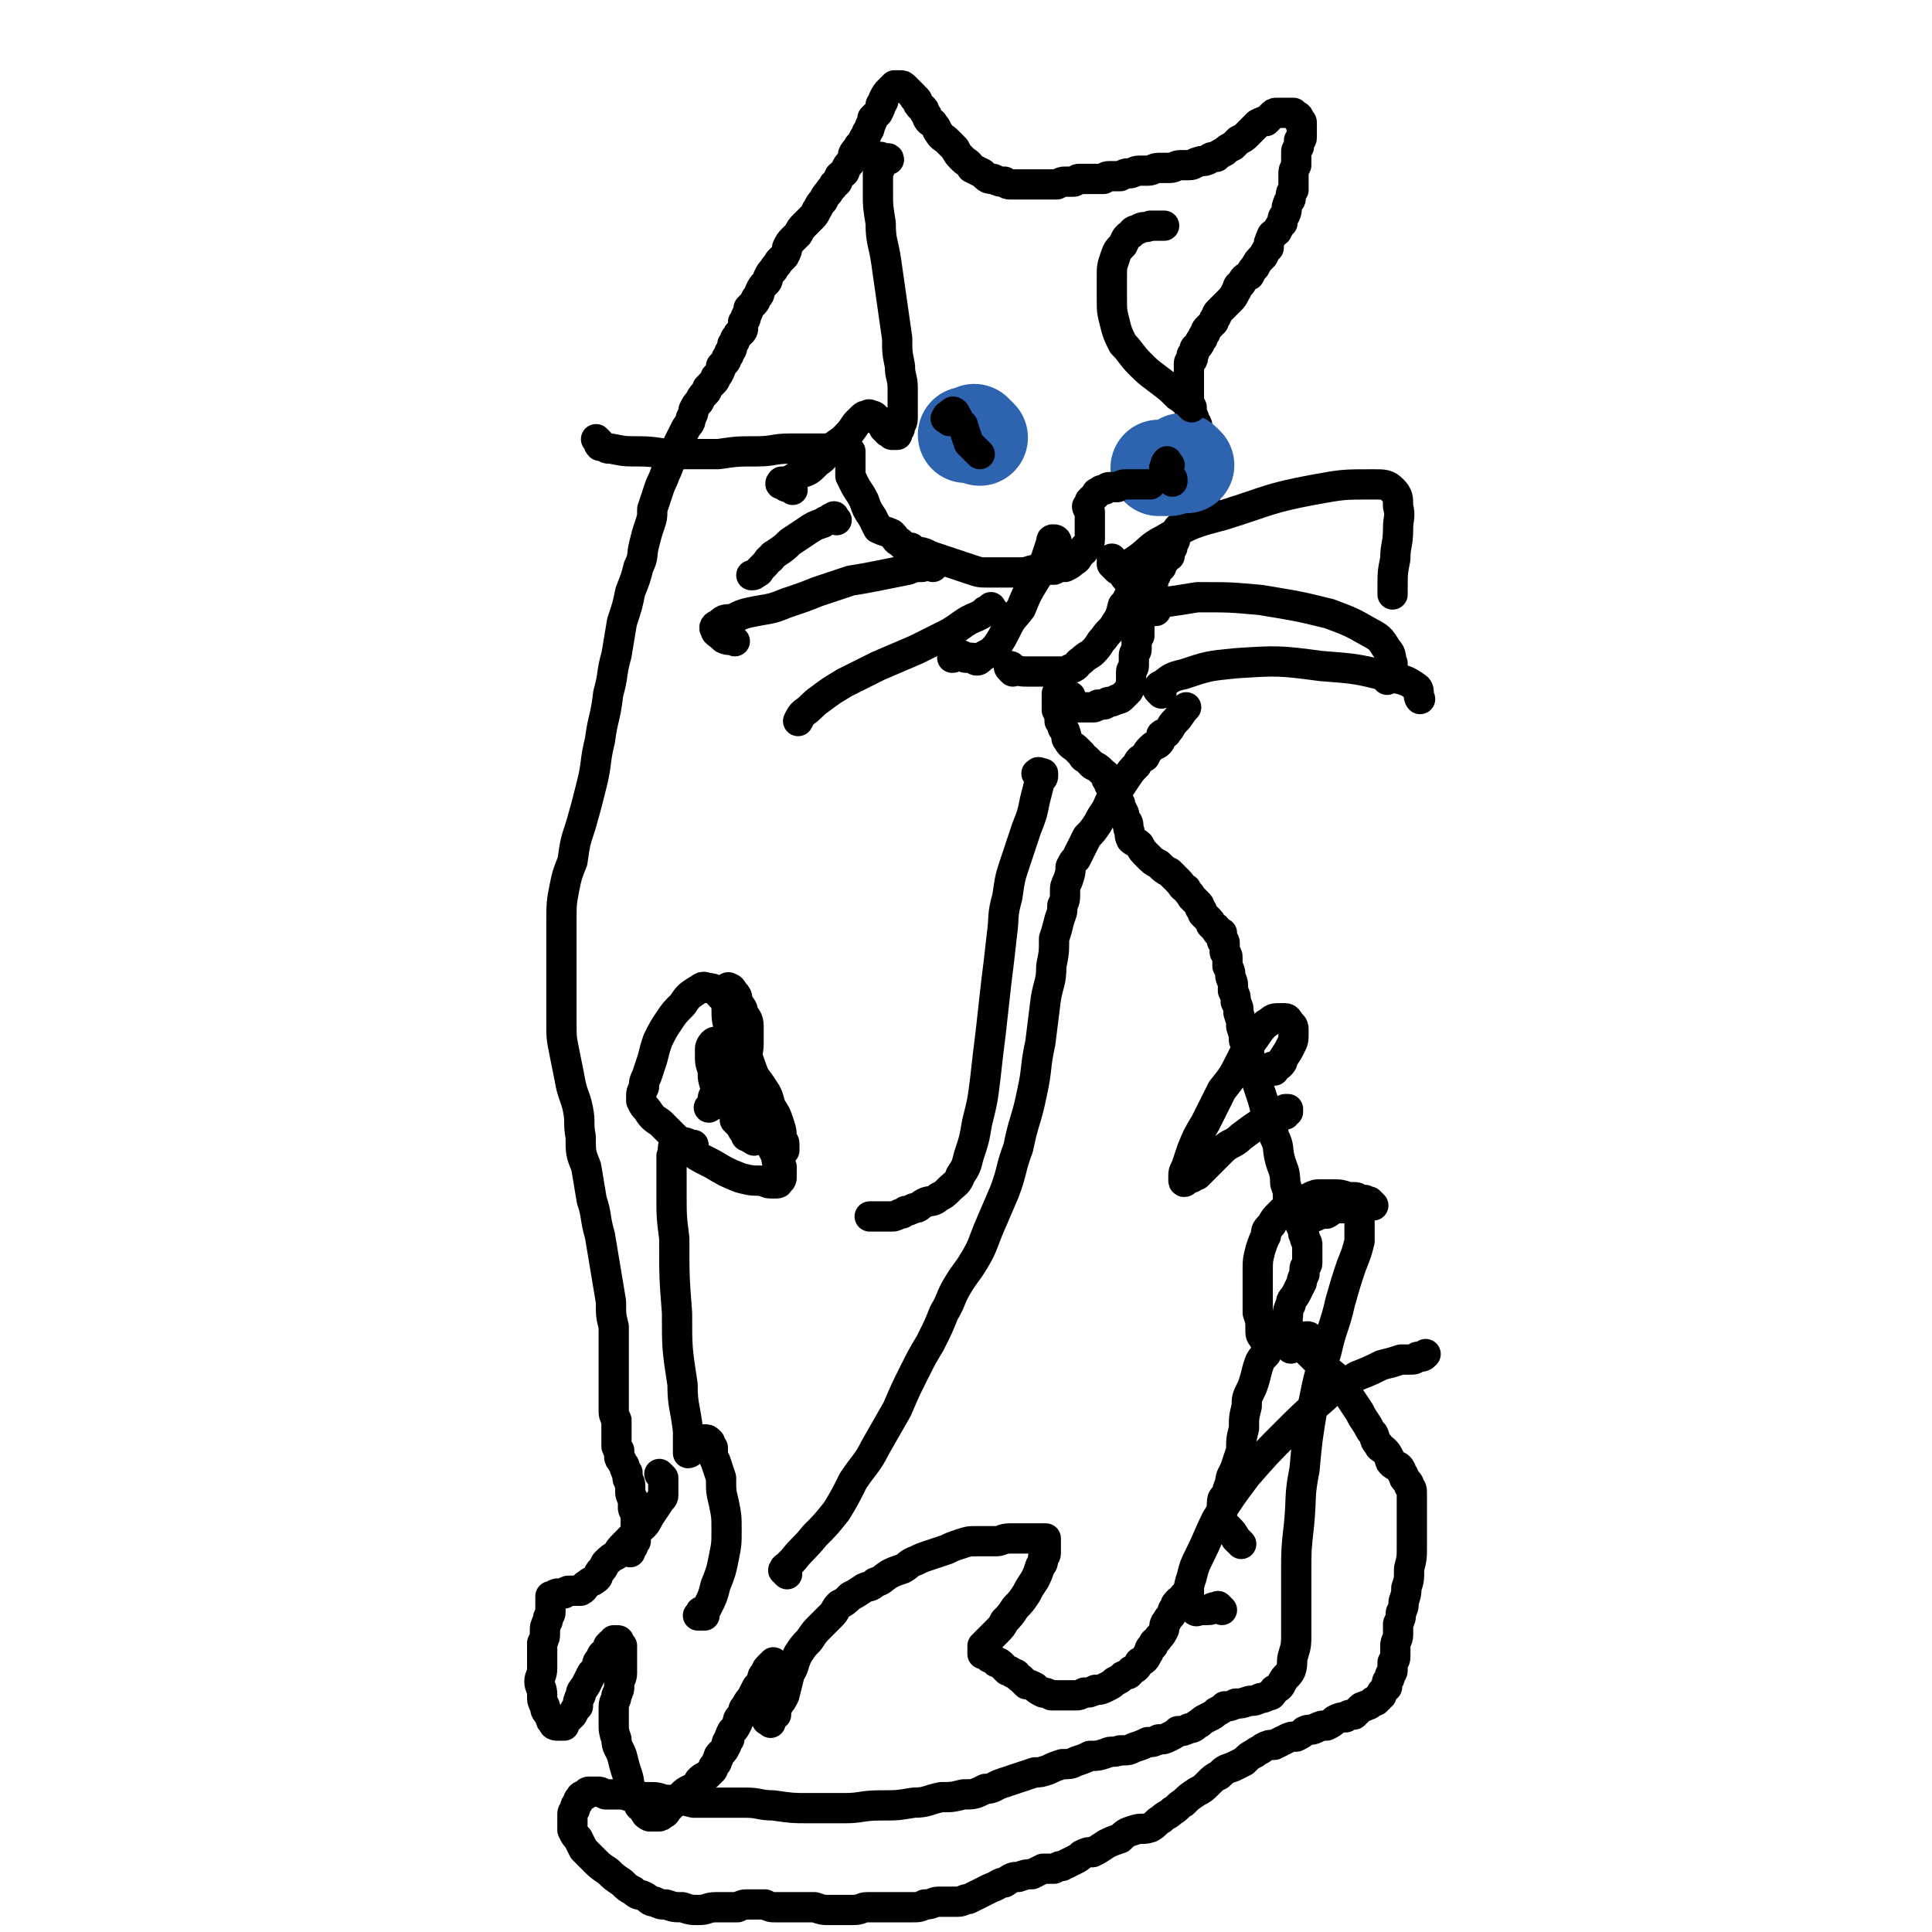
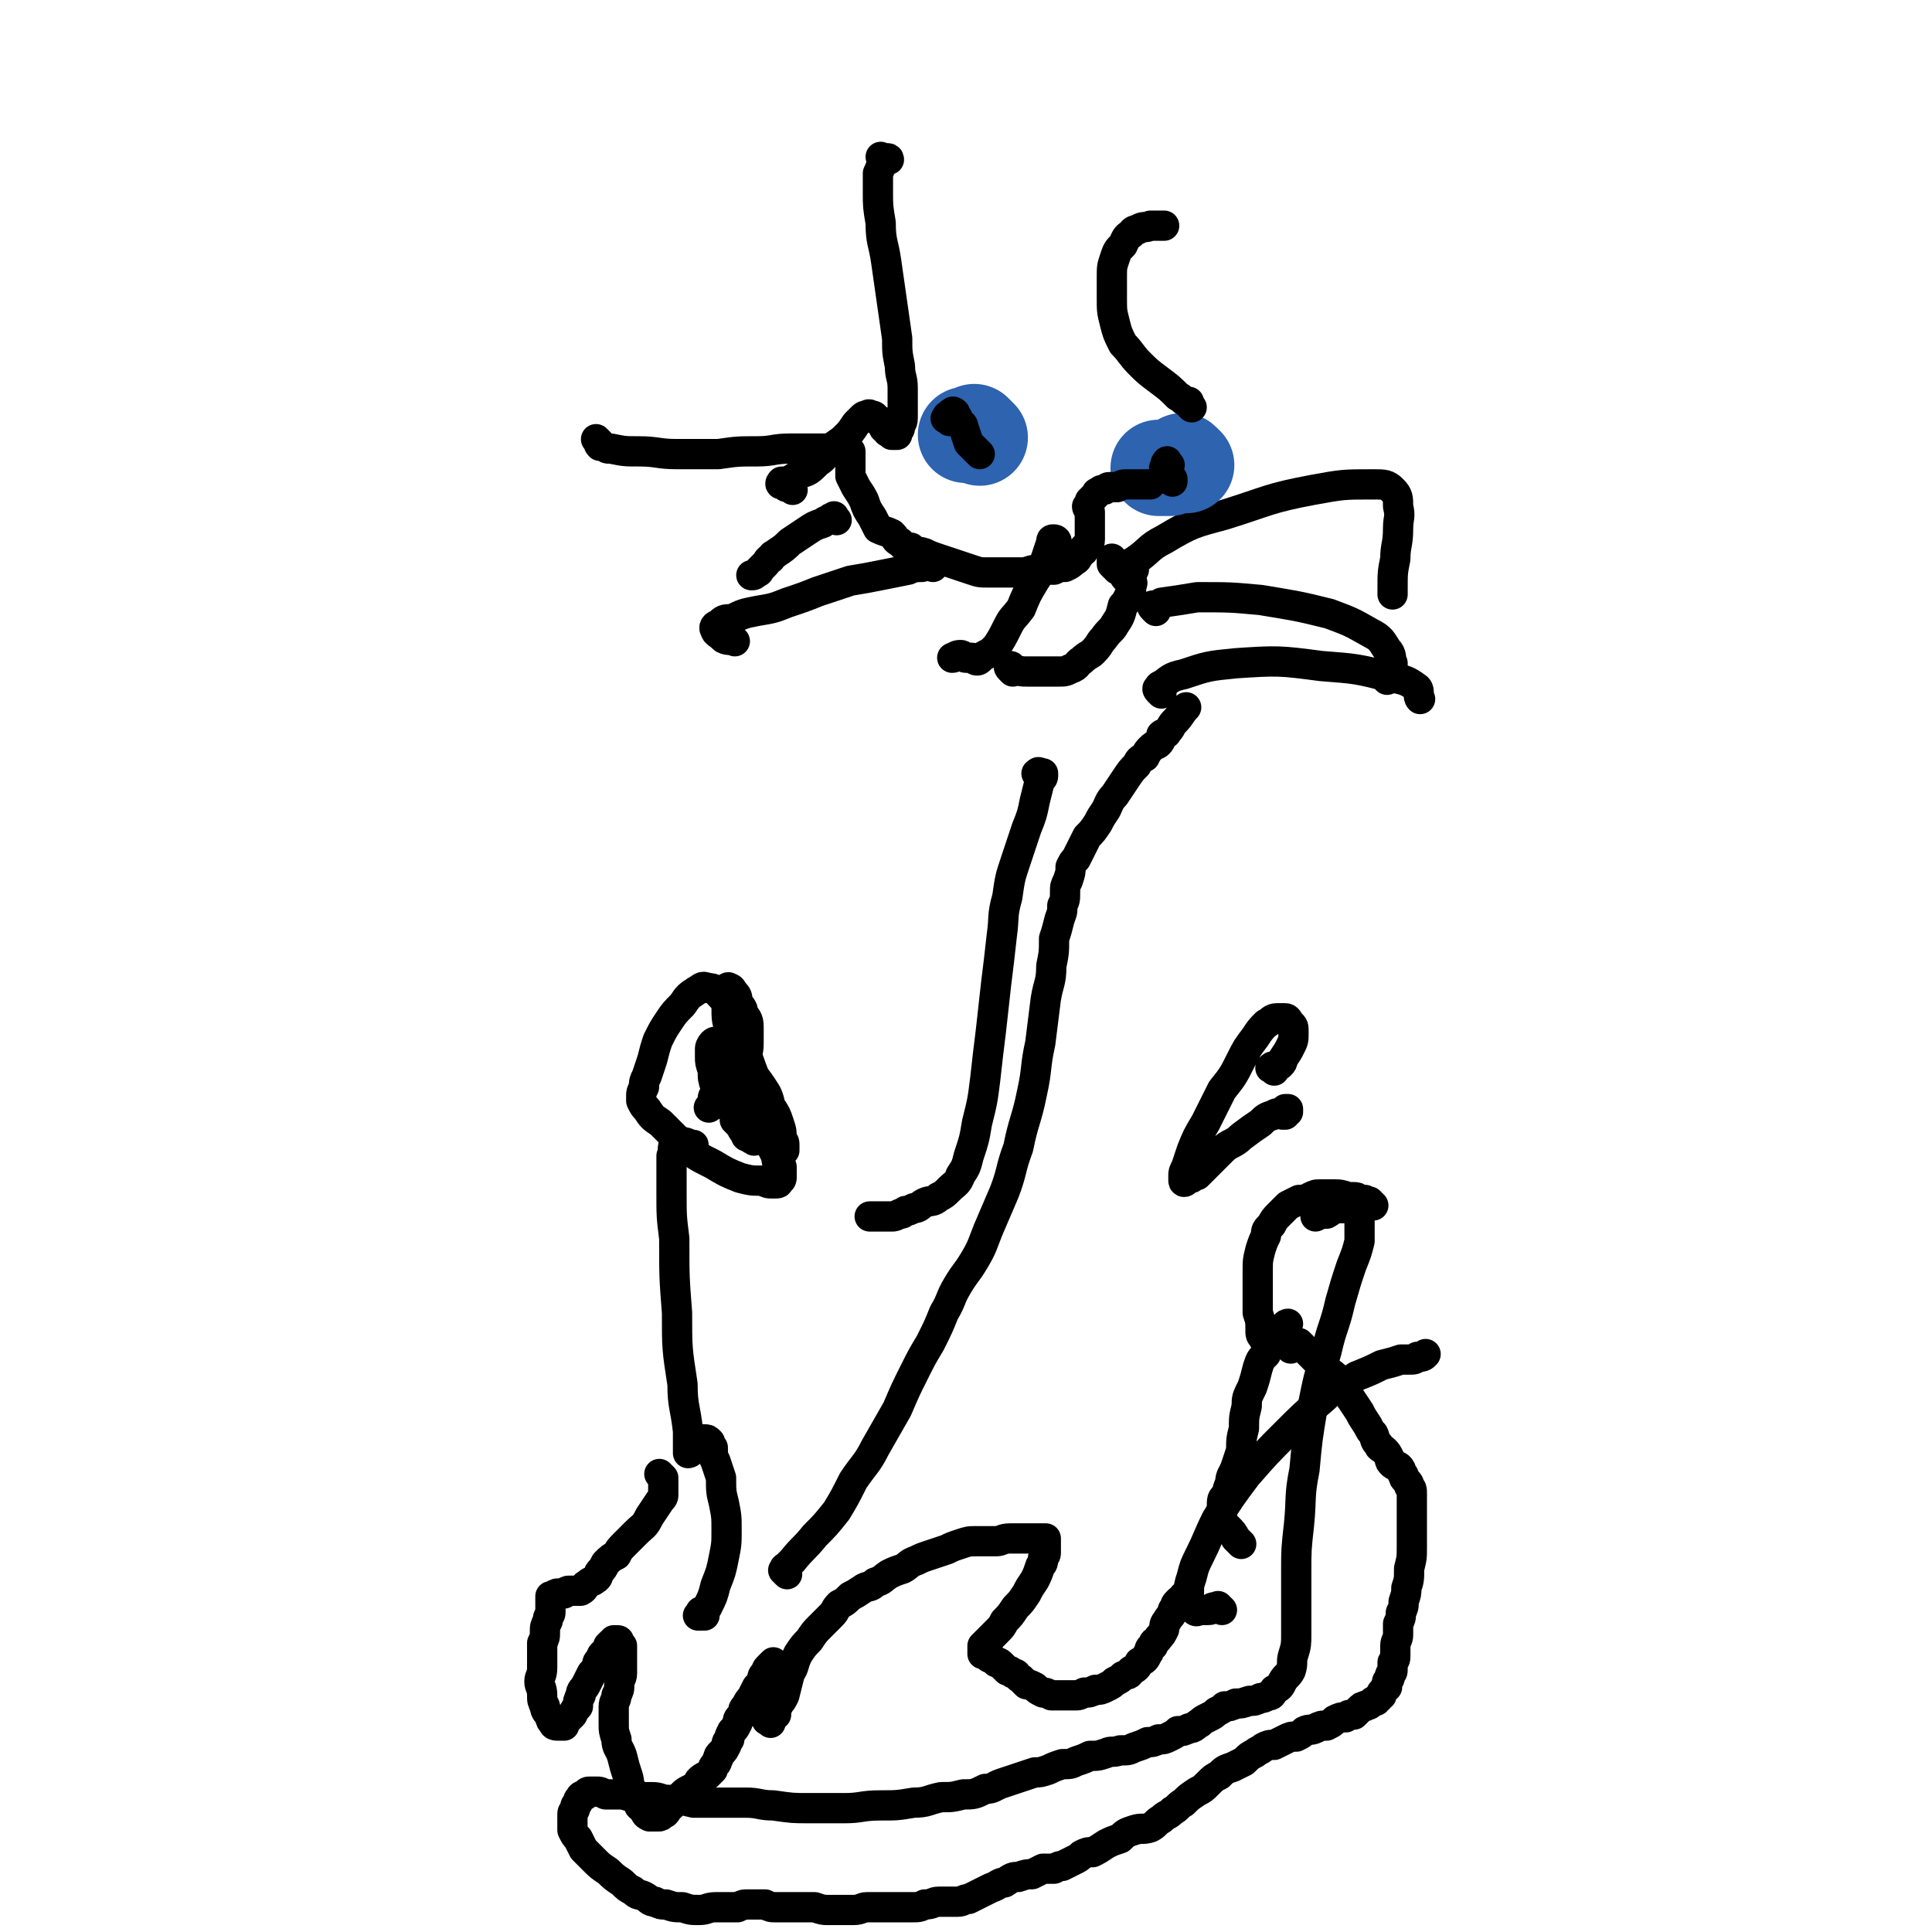
<svg xmlns="http://www.w3.org/2000/svg" viewBox="0 0 702 702" version="1.1">
  <g fill="none" stroke="#000000" stroke-width="11" stroke-linecap="round" stroke-linejoin="round">
    <path d="M469,490c-1,-1 -1,-1 -1,-1 -1,-1 0,0 0,0 0,0 0,-1 0,-1 0,0 1,0 1,0 1,0 1,0 1,0 1,0 1,0 2,0 0,0 0,0 1,1 0,0 0,0 1,1 3,3 3,3 6,6 3,3 3,2 6,5 2,3 2,3 4,6 2,3 2,3 4,6 1,2 1,2 3,5 1,2 1,2 2,3 1,2 0,2 2,4 0,1 1,1 2,2 1,1 1,1 2,3 0,1 0,1 1,2 1,1 2,0 3,2 0,0 0,1 1,2 0,1 0,1 1,2 1,1 1,1 1,2 1,1 1,1 1,3 0,2 0,2 0,4 0,3 0,3 0,6 0,5 0,5 0,9 0,4 0,4 -1,8 0,4 0,4 -1,7 0,2 0,2 -1,5 0,2 0,2 -1,4 0,2 0,2 -1,4 0,2 0,2 0,4 0,2 -1,2 -1,4 0,2 0,2 0,3 0,2 0,2 -1,3 0,1 0,1 0,3 0,1 -1,1 -1,2 0,1 0,1 -1,2 0,1 0,1 0,2 0,0 -1,0 -1,1 0,0 0,0 -1,1 0,0 0,0 0,1 0,0 -1,0 -1,1 -1,0 0,0 -1,1 -1,0 -1,0 -2,1 -1,1 -1,0 -2,1 -1,0 -1,0 -2,1 -1,1 -1,1 -2,2 -2,0 -2,0 -3,1 -2,0 -2,0 -4,1 -1,1 -1,1 -3,2 -2,0 -2,0 -4,1 -2,1 -2,0 -4,1 -1,1 -1,1 -3,2 -2,0 -2,0 -4,1 -2,1 -2,1 -4,2 -2,0 -2,0 -4,1 -1,1 -2,1 -3,2 -2,1 -2,1 -4,3 -2,1 -2,1 -4,2 -3,1 -3,1 -5,3 -2,1 -2,1 -4,3 -2,2 -2,2 -4,3 -3,2 -3,2 -5,4 -2,1 -2,2 -4,3 -2,2 -2,1 -4,3 -2,1 -2,2 -4,3 -3,1 -3,0 -6,1 -3,1 -3,1 -5,3 -3,1 -3,1 -5,2 -3,2 -3,2 -5,3 -2,0 -2,0 -4,1 -1,1 -1,1 -3,2 -2,1 -2,1 -4,2 -1,0 -1,0 -3,1 -2,0 -2,0 -4,0 -2,1 -2,1 -4,2 -2,0 -2,0 -5,1 -2,0 -2,0 -5,2 -2,0 -2,1 -5,2 -2,1 -2,1 -4,2 -2,1 -2,1 -4,2 -2,0 -2,1 -4,1 -2,0 -2,0 -3,0 -2,0 -2,0 -4,0 -2,0 -2,1 -5,1 -2,1 -2,1 -5,1 -2,0 -2,0 -5,0 -3,0 -3,0 -6,0 -2,0 -2,0 -5,0 -2,0 -2,1 -5,1 -2,0 -2,0 -4,0 -3,0 -3,0 -5,0 -2,0 -2,0 -5,-1 -2,0 -2,0 -4,0 -3,0 -3,0 -6,0 -2,0 -2,0 -4,0 -2,0 -2,0 -4,-1 -1,0 -1,0 -3,0 -2,0 -2,0 -3,0 -2,0 -2,0 -4,1 -2,0 -2,0 -4,0 -2,0 -2,0 -4,0 -3,0 -3,1 -6,1 -3,0 -3,0 -6,-1 -3,0 -3,0 -6,-1 -2,0 -2,0 -4,-1 -2,0 -2,-1 -4,-2 -2,-1 -2,0 -4,-2 -2,-1 -2,-1 -4,-3 -3,-2 -3,-2 -5,-4 -3,-2 -3,-2 -5,-4 -2,-2 -2,-2 -4,-4 -1,-2 -1,-2 -2,-4 -1,-1 -1,-1 -2,-3 0,0 0,-1 0,-2 0,-1 0,-1 0,-2 0,-1 0,-1 0,-2 0,-1 1,-1 1,-2 0,-1 0,-1 1,-2 0,-1 0,-1 1,-2 0,-1 1,0 2,-1 0,0 0,-1 1,-1 1,0 1,0 3,0 1,0 1,0 3,1 3,0 3,0 5,0 3,0 3,1 6,1 3,0 3,0 6,0 3,0 3,1 6,1 5,0 5,0 9,1 4,0 4,0 9,0 5,0 5,0 10,0 5,0 5,1 10,1 7,1 7,1 13,1 6,0 6,0 13,0 6,0 6,-1 13,-1 6,0 6,0 12,-1 5,0 5,-1 10,-2 4,0 4,0 8,-1 4,0 4,0 8,-2 3,0 3,-1 6,-2 3,-1 3,-1 6,-2 3,-1 3,-1 6,-2 2,0 2,0 5,-1 2,-1 2,-1 5,-2 3,0 3,0 5,-1 3,-1 3,-1 5,-2 3,0 3,0 6,-1 2,-1 2,0 5,-1 3,0 3,0 5,-1 3,-1 3,-1 5,-2 2,0 2,0 4,-1 2,0 2,0 4,-1 2,-1 2,-1 3,-2 2,0 2,0 4,-1 2,0 2,-1 4,-2 1,-1 1,-1 3,-2 2,-1 2,-1 3,-2 2,-1 2,-1 3,-2 2,0 2,0 4,-1 2,0 2,0 5,-1 2,0 2,0 4,-1 1,0 1,0 3,-1 1,0 1,0 2,-2 2,-1 2,-1 3,-3 1,-2 2,-2 3,-4 1,-3 0,-3 1,-6 1,-3 1,-4 1,-7 0,-5 0,-5 0,-10 0,-6 0,-6 0,-13 0,-8 0,-8 1,-17 1,-10 0,-10 2,-20 1,-11 1,-11 3,-23 2,-10 2,-10 5,-20 2,-9 3,-9 5,-18 2,-7 2,-7 4,-13 2,-5 2,-5 3,-9 0,-4 0,-4 0,-7 0,-2 0,-3 -2,-4 -1,-1 -1,-1 -3,-1 -1,0 -1,0 -3,0 -2,0 -2,1 -4,2 -2,0 -2,0 -4,1 " />
-     <path d="M477,487c-1,-1 -1,-1 -1,-1 -1,-1 -2,0 -3,0 -1,0 -1,0 -2,0 -2,0 -2,0 -4,-1 0,0 0,0 -1,-1 0,0 0,0 0,-1 0,0 0,0 0,-1 0,-1 0,-1 1,-2 0,-1 0,-1 1,-2 0,-2 0,-2 1,-4 0,-2 1,-2 2,-4 1,-2 1,-2 2,-4 0,-1 0,-1 1,-3 0,-1 0,-1 0,-2 0,-1 1,-1 1,-2 0,-1 0,-1 0,-1 0,-1 0,-1 0,-2 0,-1 0,-1 0,-2 0,-1 0,-1 0,-2 0,-1 -1,-1 -1,-3 -1,-1 0,-1 -1,-3 -1,-2 -1,-2 -2,-4 -2,-3 -2,-3 -3,-6 0,-3 0,-3 -1,-6 0,-5 -1,-5 -2,-9 -1,-4 0,-4 -2,-8 -1,-5 -1,-5 -3,-9 -1,-4 -1,-4 -2,-7 -1,-3 -1,-3 -2,-6 -1,-3 0,-3 -2,-7 0,-3 -1,-3 -2,-6 0,-2 0,-2 -1,-5 0,-2 0,-2 -1,-5 0,-2 0,-2 -1,-4 0,-2 0,-2 -1,-4 0,-1 0,-1 0,-2 0,-2 -1,-2 -1,-4 0,-1 0,-1 -1,-3 0,-1 0,-1 0,-3 0,-1 0,-1 -1,-2 0,0 0,0 0,-1 0,-1 0,-1 0,-2 0,0 0,0 0,0 0,-1 0,-1 -1,-1 0,-1 0,-1 0,-2 0,0 0,0 0,-1 0,0 -1,0 -1,0 -1,0 -1,-1 -1,-1 0,-1 0,-1 -1,-1 0,-1 0,0 -1,-1 0,-1 0,-1 -1,-2 0,0 0,0 -1,-1 0,0 0,0 -1,-1 0,-1 0,-1 -1,-2 0,-1 0,-1 -1,-2 -1,-1 -1,-1 -2,-2 -1,-2 -1,-1 -2,-3 -2,-1 -1,-1 -3,-3 -1,-1 -1,-1 -3,-3 -2,-1 -2,-1 -4,-3 -2,-1 -2,-1 -4,-3 -2,-2 -2,-2 -3,-4 -1,-1 -2,-1 -3,-2 -1,-2 0,-2 -1,-4 0,-2 0,-2 -1,-3 -1,-2 0,-2 -1,-3 0,-1 -1,-1 -1,-3 -1,-1 0,-1 -1,-2 0,-1 0,-1 -1,-3 -1,-1 -1,0 -2,-2 0,-1 0,-1 -1,-2 0,-2 0,-1 -2,-3 -1,-1 -1,-1 -3,-2 -1,-1 -1,-1 -2,-2 -1,-1 -1,0 -2,-2 -1,-1 -1,-1 -2,-2 -1,-1 -2,-1 -3,-3 -1,-1 0,-1 -1,-3 0,-1 -1,-1 -1,-2 0,-1 0,-1 -1,-2 0,-2 0,-2 -1,-4 0,-1 0,-1 0,-3 0,-1 0,-1 0,-2 0,0 0,-1 0,-1 0,0 1,0 2,0 0,0 0,0 1,0 0,0 0,1 1,1 0,0 0,0 1,0 0,0 -1,0 -1,1 0,1 0,1 0,1 0,1 0,1 0,1 0,1 0,1 1,1 0,0 1,0 1,0 1,0 1,0 2,0 0,0 0,0 1,0 1,0 1,0 2,0 1,0 1,0 2,0 1,0 1,0 2,-1 1,0 1,0 2,0 1,0 1,-1 2,-1 1,0 1,0 3,-1 1,0 1,0 2,-1 1,-1 1,-1 2,-2 0,-1 1,-1 1,-2 0,-1 0,-1 0,-2 0,-1 0,-1 0,-3 0,-1 1,-1 1,-2 0,-1 0,-1 0,-2 0,-1 0,-1 0,-2 0,-1 1,-1 1,-2 0,-1 0,-1 0,-3 0,-1 0,-1 1,-2 0,-1 0,-1 0,-3 0,-1 0,-1 0,-3 0,-1 0,-1 0,-2 0,-1 0,-2 1,-3 1,-1 1,-1 2,-2 0,-1 0,-1 1,-2 0,-1 0,-1 0,-2 0,-1 0,-1 1,-2 0,-1 0,-1 0,-2 0,0 0,0 0,-1 0,0 1,0 1,0 0,-1 0,-1 0,-1 0,-1 0,-1 1,-1 0,0 0,-1 0,-1 0,0 1,0 1,0 0,-1 0,-1 0,-1 0,-1 0,-1 1,-1 0,0 0,-1 0,-1 1,-1 1,-1 2,-1 0,-1 -1,-1 0,-2 0,0 0,0 1,-1 0,0 0,0 0,-1 0,-1 1,-1 1,-2 0,-1 0,-1 0,-2 0,0 1,0 1,-1 0,0 0,0 0,-1 0,0 0,0 1,0 0,0 0,-1 1,-1 0,-1 0,-1 2,-1 0,-1 0,-1 1,-1 0,0 0,0 0,-1 1,-1 1,-1 2,-1 0,-1 0,-1 0,-1 0,-1 0,-1 0,-1 0,-1 1,-1 1,-1 0,-1 0,-1 0,-1 0,-1 0,0 1,-1 0,-1 0,-1 0,-1 0,-1 0,-1 1,-1 0,-1 0,-1 0,-1 0,-1 0,-1 0,-2 0,-1 0,-1 0,-2 0,0 0,0 1,-1 0,-1 0,-1 0,-3 0,-1 0,-1 0,-3 0,-1 0,-1 -1,-2 0,-1 0,-1 -1,-3 0,-1 0,-1 0,-2 0,-1 -1,-1 -1,-3 -1,-1 0,-1 -1,-3 0,-1 0,-1 -1,-2 0,-1 0,-1 -1,-3 0,-1 -1,-1 -1,-2 0,-1 0,-1 0,-2 0,-1 0,-1 0,-1 0,-1 0,-1 0,-2 0,-1 0,-1 0,-1 0,-1 0,-1 0,-2 0,-1 0,-1 0,-2 0,-1 0,-1 0,-2 0,-1 0,-1 0,-1 0,-1 0,-1 0,-2 0,-1 0,-1 0,-1 0,-1 1,-1 1,-1 1,-1 0,-1 0,-2 0,0 1,0 1,-1 0,-1 0,-1 0,-1 0,-1 1,-1 1,-1 1,-1 1,-1 1,-2 0,0 0,0 1,-1 0,-1 0,-1 1,-2 0,-1 0,-1 1,-2 1,-1 1,-1 2,-2 0,-1 0,-1 1,-2 0,-1 0,-1 1,-2 1,-1 1,-1 2,-2 1,-1 1,-1 2,-2 1,-1 1,-1 2,-3 1,-1 0,-2 2,-3 1,-2 1,-2 3,-3 1,-2 1,-2 2,-3 1,-2 1,-2 3,-4 1,-2 1,-2 2,-3 0,-2 0,-2 1,-4 0,-1 1,-1 2,-2 1,-2 1,-2 2,-3 0,-2 0,-2 1,-3 1,-2 0,-2 1,-4 0,-1 1,-1 1,-2 0,-2 0,-2 1,-3 0,-2 0,-2 0,-3 0,-1 0,-1 0,-3 0,-1 0,-1 1,-3 0,-1 0,-1 0,-3 0,-1 0,-1 0,-2 0,-1 1,-1 1,-2 0,-1 0,-1 0,-2 0,0 1,0 1,-1 0,0 0,-1 0,-2 0,-1 0,-1 0,-2 0,-1 0,-1 0,-1 0,-1 0,-1 -1,-1 0,-1 0,-1 0,-1 0,-1 -1,-1 -1,-1 -1,0 -1,0 -1,-1 -1,0 -1,0 -2,0 0,0 0,0 -1,0 -1,0 -1,0 -2,0 0,0 0,0 -1,0 -1,0 -1,0 -2,1 -1,1 -1,1 -2,2 -1,0 -1,0 -3,1 -1,1 -1,1 -2,2 -1,1 -1,1 -2,2 -1,1 -1,1 -3,2 -1,1 -1,1 -2,2 -2,1 -2,1 -3,2 -2,1 -2,1 -3,2 -2,0 -2,0 -3,1 -2,1 -2,0 -4,1 -1,0 -1,1 -3,1 -1,0 -1,0 -3,0 -2,0 -2,1 -4,1 -2,0 -2,0 -4,0 -2,0 -2,1 -4,1 -2,0 -2,0 -3,0 -2,0 -2,1 -4,1 -1,0 -1,0 -3,1 -2,0 -2,0 -3,0 -2,0 -2,0 -3,1 -2,0 -2,0 -4,0 -1,0 -1,0 -2,0 -1,0 -1,0 -3,0 -1,0 -1,1 -2,1 -2,0 -2,0 -3,0 -1,0 -1,0 -3,1 -1,0 -1,0 -3,0 -1,0 -1,0 -2,0 -2,0 -2,0 -3,0 -1,0 -1,0 -3,0 -1,0 -1,0 -3,0 -1,0 -1,0 -2,0 -2,0 -2,0 -3,-1 -2,0 -2,0 -4,-1 -2,0 -2,0 -4,-2 -2,-1 -2,-1 -4,-2 -1,-2 -2,-2 -3,-3 -2,-2 -2,-2 -3,-4 -2,-2 -2,-2 -3,-3 -1,-1 -2,-1 -3,-3 -1,-1 0,-1 -2,-3 0,-1 -1,0 -2,-2 0,-1 0,-1 -1,-2 0,-1 0,-1 -1,-2 0,0 -1,0 -1,-1 -1,0 0,-1 -1,-2 0,0 -1,0 -1,-1 -1,-1 -1,-1 -1,-1 -1,-1 -1,-1 -1,-1 -1,-1 -1,-1 -1,-1 -1,-1 -1,-1 -2,-1 0,0 0,0 -1,0 0,0 0,0 -1,0 0,0 0,0 -1,1 0,0 0,0 -1,1 -1,1 -1,1 -2,3 0,1 0,1 -1,2 0,1 0,1 -1,3 -1,1 -1,1 -2,2 0,1 0,1 -1,3 0,1 0,1 -1,2 0,1 0,1 -1,2 -1,2 -1,2 -2,3 0,1 -1,1 -2,3 0,1 0,1 -1,3 -1,1 -1,1 -2,3 0,1 -1,1 -2,2 -1,2 0,2 -2,3 0,1 -1,1 -2,3 -1,1 -1,1 -2,3 -1,1 -1,1 -2,3 -1,1 0,1 -2,3 -1,1 -1,1 -3,3 -1,1 -1,1 -2,3 -1,1 -1,1 -2,2 -1,1 -1,1 -2,3 0,1 0,1 -1,3 -1,1 -1,1 -2,2 -1,2 -1,1 -2,3 -1,1 -1,1 -2,3 0,1 0,1 -1,2 -1,1 -1,1 -2,3 0,1 0,1 -1,2 -1,1 0,1 -1,2 -1,1 -1,1 -2,2 0,1 0,1 -1,3 0,1 0,1 -1,2 0,1 0,1 0,2 0,1 0,1 -1,2 0,0 -1,0 -1,1 -1,1 -1,1 -1,2 -1,1 -1,1 -1,2 0,1 0,1 -1,2 0,1 0,1 -1,2 0,1 0,1 -1,2 0,0 0,0 -1,1 0,1 0,1 -1,3 0,0 0,0 -1,1 0,1 0,1 -1,2 -1,1 -1,1 -2,2 0,1 0,1 -1,2 -1,1 -1,1 -2,3 -1,1 -1,1 -2,3 0,1 0,1 -1,3 0,2 -1,2 -2,4 -1,2 -1,2 -2,4 -1,2 -1,2 -2,4 -1,3 -1,3 -2,5 -1,3 -1,2 -2,5 -1,2 -1,2 -2,5 -1,3 -1,3 -2,6 0,3 0,3 -1,6 -1,3 -1,3 -2,7 -1,4 0,4 -2,8 -1,4 -1,4 -3,9 -1,5 -1,5 -3,11 -1,6 -1,6 -2,12 -2,7 -1,7 -3,14 -1,9 -2,9 -3,17 -2,8 -1,8 -3,16 -2,8 -2,8 -4,15 -2,6 -2,6 -3,13 -2,5 -2,5 -3,10 -1,5 -1,6 -1,11 0,5 0,5 0,10 0,5 0,5 0,10 0,4 0,4 0,8 0,5 0,5 0,9 0,6 0,6 1,11 1,5 1,5 2,10 1,6 2,6 3,11 1,5 0,5 1,10 0,6 0,6 2,11 1,6 1,6 2,12 2,6 1,6 3,13 1,6 1,6 2,12 1,6 1,6 2,12 0,5 0,5 1,9 0,4 0,4 0,8 0,4 0,4 0,8 0,4 0,4 0,8 0,3 0,3 0,6 0,2 0,2 1,4 0,2 0,2 0,4 0,1 0,1 0,3 0,1 0,1 0,2 0,1 0,1 1,2 0,1 0,1 0,2 0,1 0,1 1,2 0,1 1,1 1,2 0,1 0,1 1,2 0,1 0,1 0,2 0,1 1,1 1,3 0,1 0,1 0,2 0,2 1,2 1,3 0,2 0,2 0,3 0,1 1,1 1,3 0,1 0,1 0,2 0,1 0,1 0,3 0,0 0,0 0,1 0,1 0,1 0,2 0,0 0,0 0,1 0,0 -1,0 -1,0 -1,0 0,1 0,1 0,1 0,1 -1,1 0,0 0,0 0,1 0,0 0,1 0,1 0,-1 0,-1 1,-2 0,0 0,0 0,0 0,0 0,-1 0,-1 0,-1 0,-1 -1,-2 0,0 0,0 0,0 " />
    <path d="M241,537c-1,-1 -1,-1 -1,-1 -1,-1 0,0 0,0 0,0 0,0 0,0 1,1 1,1 1,2 0,0 0,0 0,0 0,1 0,1 0,1 0,1 0,1 0,1 0,1 0,1 0,2 0,0 0,0 0,1 0,1 0,1 -1,2 -2,3 -2,3 -4,6 -2,4 -2,3 -5,6 -2,2 -2,2 -4,4 -2,2 -2,2 -3,4 -2,1 -2,1 -4,3 -1,2 -1,2 -2,3 -1,1 0,2 -2,3 -1,1 -1,0 -3,2 -1,0 0,1 -2,2 0,0 -1,0 -2,0 -1,0 -1,0 -2,0 -1,0 -1,0 -2,1 -1,0 -1,0 -2,0 -1,0 -1,0 -2,1 0,0 0,0 -1,0 0,1 0,1 0,2 0,0 0,0 0,1 0,1 0,1 0,3 0,1 -1,1 -1,3 -1,2 -1,2 -1,4 0,2 0,2 -1,4 0,2 0,2 0,4 0,3 0,3 0,5 0,3 -1,3 -1,5 0,2 1,2 1,5 0,2 0,2 1,4 0,2 1,2 2,4 0,1 0,1 1,2 0,1 1,1 2,1 1,0 1,0 2,0 0,0 0,-1 1,-2 1,-1 1,-1 2,-2 1,-2 1,-2 2,-3 0,-2 0,-2 1,-4 0,-2 1,-2 2,-4 1,-2 1,-2 2,-4 1,-1 1,-1 2,-3 0,-1 0,-1 1,-2 1,-1 0,-1 1,-2 1,-1 1,0 2,-1 0,-1 0,-1 0,-2 0,0 0,0 1,-1 0,0 0,0 1,0 0,0 0,-1 0,-1 0,0 0,0 1,0 0,0 0,0 0,0 1,0 1,0 1,1 0,0 0,0 0,1 0,0 0,0 0,0 1,0 1,0 1,0 0,0 0,1 0,1 0,1 0,1 0,2 0,0 0,0 0,1 0,1 0,1 0,3 0,1 0,1 0,3 0,2 -1,2 -1,4 0,2 0,2 -1,4 0,2 -1,2 -1,4 0,3 0,3 0,6 0,3 0,3 1,6 0,3 1,3 2,6 1,4 1,4 2,7 1,3 0,3 2,6 0,2 0,2 2,4 0,2 1,1 2,3 1,1 0,1 2,2 0,0 1,0 2,0 0,0 0,0 1,0 1,0 1,0 2,-1 1,0 1,-1 2,-2 1,-1 1,-1 2,-2 1,-1 1,-1 3,-3 1,-1 1,-1 3,-2 2,-1 2,-1 3,-3 1,-1 1,-1 3,-2 1,-1 1,-1 2,-2 0,-1 0,-1 1,-2 1,-1 0,-1 1,-2 0,-1 0,-1 1,-2 1,-1 1,-1 2,-3 0,-1 0,-1 1,-2 0,-1 0,-1 1,-3 1,-1 1,-1 2,-3 0,-2 1,-2 2,-3 0,-2 0,-2 1,-3 1,-2 1,-2 2,-3 1,-2 1,-2 2,-4 1,-1 1,-1 2,-3 0,-1 0,-1 1,-2 1,-1 0,-1 1,-2 1,-1 1,-1 2,-2 0,0 0,0 0,0 " />
    <path d="M280,626c-1,-1 -2,-1 -1,-1 0,-1 0,-1 1,-1 0,0 0,0 0,0 1,-1 1,-1 2,-1 0,-1 0,-1 0,-2 0,-1 1,-1 1,-2 1,-1 1,-1 2,-3 1,-4 1,-4 2,-8 2,-3 1,-3 3,-7 2,-3 2,-3 4,-5 2,-3 2,-3 4,-5 2,-2 2,-2 4,-4 2,-2 1,-2 3,-4 2,-1 2,-1 4,-3 2,-1 2,-1 5,-3 2,-1 2,0 4,-2 3,-1 2,-1 5,-3 2,-1 2,-1 5,-2 2,-1 2,-2 5,-3 2,-1 2,-1 5,-2 3,-1 3,-1 6,-2 2,-1 2,-1 5,-2 3,-1 3,-1 6,-1 3,0 3,0 7,0 2,0 2,-1 5,-1 3,0 3,0 5,0 1,0 1,0 3,0 1,0 1,0 2,0 1,0 1,0 2,0 0,0 0,0 0,0 1,0 1,0 1,0 0,0 0,0 0,0 0,1 0,1 0,2 0,0 0,0 0,1 0,1 0,1 0,2 0,1 0,1 -1,2 0,2 0,2 -1,3 -1,3 -1,3 -2,5 -2,3 -2,3 -3,5 -2,3 -2,3 -4,5 -2,3 -2,3 -4,5 -1,2 -1,2 -3,4 -1,1 -1,1 -2,2 -1,1 -1,1 -2,2 0,0 0,0 -1,1 0,0 0,0 0,1 0,0 0,0 0,1 0,0 0,0 0,0 0,1 0,1 0,1 0,0 1,0 1,0 1,0 1,1 1,1 1,1 1,0 2,1 0,0 0,0 1,1 1,0 1,0 2,1 1,1 1,1 2,2 1,0 1,0 2,1 2,0 1,1 3,2 1,1 1,1 2,2 1,0 1,0 3,1 1,1 1,1 3,2 1,0 1,0 3,1 1,0 1,0 3,0 1,0 1,0 3,0 1,0 1,0 3,0 1,0 1,0 3,-1 2,0 2,0 4,-1 2,0 2,0 4,-1 2,-1 2,-1 3,-2 2,-1 2,-1 3,-2 2,-1 2,0 3,-2 2,-1 2,-1 3,-3 2,-1 2,-1 3,-3 1,-1 0,-2 2,-3 0,-2 1,-1 2,-3 1,-1 1,-1 2,-3 0,-1 0,-2 1,-3 1,-2 1,-1 2,-3 0,-1 0,-1 1,-2 0,-1 0,-1 1,-2 1,-1 1,-1 2,-1 0,-1 0,-1 0,-1 " />
    <path d="M444,585c-1,-1 -1,-1 -1,-1 -1,-1 0,0 0,0 0,0 -1,0 -2,0 -1,0 0,1 -2,1 -1,0 -1,0 -3,0 -1,0 -1,1 -2,0 0,0 0,0 -1,-1 0,0 -1,0 -1,-1 0,-1 0,-1 0,-2 0,-1 0,-1 0,-2 0,-3 0,-3 1,-6 1,-4 1,-4 3,-8 3,-6 3,-7 6,-13 5,-8 5,-8 11,-16 7,-8 7,-8 14,-15 7,-7 7,-7 14,-13 5,-5 6,-4 12,-8 5,-2 5,-2 9,-4 4,-1 4,-1 7,-2 2,0 2,0 3,0 2,0 2,0 3,-1 2,0 2,0 3,-1 " />
    <path d="M412,207c-1,-1 -1,-1 -1,-1 -1,-1 0,0 0,0 0,0 0,1 -1,1 0,0 0,0 0,0 -1,0 -2,0 -1,0 0,-1 1,-2 3,-3 6,-4 5,-5 11,-8 10,-6 11,-6 22,-9 16,-5 16,-6 32,-9 11,-2 11,-2 22,-2 4,0 5,0 7,2 2,2 2,3 2,6 1,4 0,4 0,8 0,6 -1,6 -1,11 -1,5 -1,5 -1,11 0,1 0,1 0,2 " />
    <path d="M420,222c-1,-1 -1,-1 -1,-1 -1,-1 0,-1 0,-1 2,0 2,0 3,-1 7,-1 7,-1 13,-2 12,0 12,0 23,1 12,2 13,2 25,5 8,3 8,3 15,7 4,2 4,3 6,6 2,2 1,3 2,5 0,2 0,2 -1,4 0,0 -1,0 -1,1 0,0 0,1 0,1 " />
    <path d="M422,252c-1,-1 -1,-1 -1,-1 -1,-1 0,-1 0,-1 0,0 0,-1 1,-1 3,-2 3,-3 8,-4 9,-3 9,-3 19,-4 15,-1 16,-1 31,1 13,1 13,1 25,4 5,1 6,1 10,4 1,1 0,3 1,4 " />
    <path d="M339,206c-1,-1 -1,-1 -1,-1 -1,-1 -1,0 -1,0 -1,0 -1,0 -2,1 -2,0 -3,0 -5,1 -5,1 -5,1 -10,2 -5,1 -5,1 -11,2 -6,2 -6,2 -12,4 -5,2 -5,2 -11,4 -5,2 -5,2 -11,3 -5,1 -5,1 -9,3 -3,0 -3,0 -5,2 -1,0 -2,1 -1,2 0,1 1,1 3,3 2,1 2,0 4,1 " />
-     <path d="M361,222c-1,-1 -1,-2 -1,-1 -1,0 -1,1 -2,1 -1,1 -1,1 -3,2 -5,2 -5,3 -10,6 -6,3 -6,3 -12,6 -7,3 -7,3 -14,6 -6,3 -6,3 -12,6 -5,3 -5,3 -9,6 -3,2 -3,3 -6,5 -1,1 -1,1 -2,3 0,0 0,0 0,0 " />
    <path d="M304,189c-1,-1 -1,-2 -1,-1 -1,0 -1,0 -2,1 0,0 -1,0 -2,1 -3,1 -3,1 -6,3 -3,2 -3,2 -6,4 -2,2 -2,2 -5,4 -1,1 -1,0 -2,2 -1,0 -1,1 -2,2 -1,1 -1,1 -2,2 0,0 0,1 -1,1 -1,1 -1,1 -2,1 " />
  </g>
  <g fill="none" stroke="#2D63AF" stroke-width="35" stroke-linecap="round" stroke-linejoin="round">
    <path d="M356,159c-1,-1 -1,-1 -1,-1 -1,-1 -1,-1 -1,-1 0,0 0,1 -1,1 -1,0 -1,0 -1,0 -1,0 -1,0 -1,0 0,0 0,0 0,0 " />
    <path d="M431,169c-1,-1 -1,-1 -1,-1 -1,-1 0,0 -1,0 0,0 0,1 -1,1 -1,0 -1,0 -3,1 -1,0 -2,0 -3,0 -1,0 -1,0 -1,0 " />
  </g>
  <g fill="none" stroke="#000000" stroke-width="11" stroke-linecap="round" stroke-linejoin="round">
    <path d="M345,153c-1,-1 -2,-1 -1,-1 0,-1 0,-1 1,-1 0,0 0,0 0,0 1,-1 0,-1 1,-1 0,-1 1,0 1,0 0,1 0,1 0,2 0,0 1,-1 1,0 0,0 0,0 0,1 0,0 1,0 1,1 0,0 1,0 1,1 1,3 1,3 2,6 2,2 2,2 4,4 " />
    <path d="M425,169c-1,-1 -1,-2 -1,-1 -1,0 0,1 0,2 0,0 -1,0 -1,0 0,1 0,1 0,2 0,0 0,0 0,0 0,1 0,1 1,1 0,0 0,1 0,1 1,0 1,0 2,0 0,0 0,1 0,1 " />
    <path d="M286,572c-1,-1 -1,-1 -1,-1 -1,-1 0,0 0,0 0,0 0,-1 0,-1 0,-1 1,0 1,-1 1,-1 1,-1 2,-2 4,-5 4,-4 8,-9 4,-4 4,-4 8,-9 3,-5 3,-5 6,-11 4,-6 5,-6 8,-12 4,-7 4,-7 8,-14 3,-7 3,-7 6,-13 3,-6 3,-6 6,-11 3,-6 3,-6 5,-11 3,-5 2,-5 5,-10 3,-5 3,-4 6,-9 3,-5 3,-6 5,-11 3,-7 3,-7 6,-14 3,-8 2,-8 5,-16 2,-10 3,-10 5,-20 2,-9 1,-9 3,-18 1,-8 1,-8 2,-16 1,-6 2,-6 2,-12 1,-5 1,-5 1,-10 1,-3 1,-3 2,-7 1,-3 1,-2 1,-5 1,-2 1,-2 1,-5 0,-2 0,-2 1,-4 1,-3 1,-3 1,-5 1,-2 1,-2 2,-3 1,-2 1,-2 2,-4 1,-2 1,-2 2,-4 2,-2 2,-2 4,-5 1,-2 1,-2 3,-5 1,-2 1,-3 3,-5 2,-3 2,-3 4,-6 2,-3 2,-3 4,-5 1,-2 1,-2 3,-3 1,-2 1,-2 2,-3 2,-2 2,-1 3,-2 1,-1 1,-2 1,-3 1,-1 2,0 2,-1 2,-2 1,-2 3,-4 2,-2 2,-3 4,-5 " />
    <path d="M378,282c-1,-1 -2,-1 -1,-1 0,-1 1,0 2,0 0,0 0,1 0,1 0,1 -1,1 -1,1 -1,4 -1,4 -2,8 -1,5 -1,5 -3,10 -2,6 -2,6 -4,12 -2,6 -2,6 -3,13 -2,7 -1,7 -2,14 -1,9 -1,9 -2,17 -1,9 -1,9 -2,18 -1,8 -1,8 -2,17 -1,8 -1,8 -3,16 -1,6 -1,6 -3,12 -1,4 -1,4 -3,7 -1,3 -2,3 -4,5 -2,2 -2,2 -4,3 -2,2 -3,1 -5,2 -2,1 -2,2 -4,2 -2,1 -2,1 -3,1 -1,1 -1,1 -2,1 -2,1 -2,1 -3,1 -3,0 -3,0 -6,0 -1,0 -1,0 -2,0 " />
    <path d="M284,428c-1,-1 -1,-1 -1,-1 -1,-1 0,0 0,0 0,0 0,-1 0,-1 0,-1 0,-1 0,-1 -1,-4 -1,-4 -1,-7 -2,-7 -2,-7 -4,-14 -2,-8 -2,-8 -5,-16 -3,-8 -2,-9 -5,-16 -2,-6 -2,-6 -6,-10 -2,-2 -2,-3 -5,-3 -2,-1 -2,0 -4,1 -3,2 -3,2 -5,5 -3,3 -3,3 -5,6 -2,3 -2,3 -4,7 -1,3 -1,3 -2,7 -1,3 -1,3 -2,6 -1,2 -1,2 -1,4 -1,2 -1,2 -1,3 0,1 0,1 0,2 1,2 1,2 2,3 2,3 2,3 5,5 4,4 4,4 8,8 5,4 5,4 11,7 5,3 5,3 10,5 4,1 4,1 8,1 2,1 2,1 4,1 2,0 2,0 2,-1 1,0 1,-1 1,-1 0,-2 0,-2 0,-4 -2,-4 -2,-4 -4,-8 -2,-2 -2,-1 -3,-3 " />
    <path d="M266,398c-1,-1 -1,-1 -1,-1 -1,-1 0,0 0,0 0,1 -1,0 -1,1 -1,1 -1,1 -1,1 0,1 -1,1 -1,1 0,0 0,1 0,1 0,0 -1,-1 -1,-1 0,-1 0,-1 0,-1 -1,-2 -1,-2 -1,-4 -1,-3 -1,-3 -1,-6 -1,-3 -1,-3 -1,-5 0,-2 0,-2 0,-3 0,-1 1,-2 1,-2 1,-1 1,0 1,0 2,1 2,1 3,2 2,2 2,2 4,4 3,2 3,2 5,4 3,3 3,3 5,6 2,3 2,3 3,7 2,3 2,3 3,6 1,3 1,3 1,6 1,1 1,1 1,2 0,1 0,1 0,2 0,0 -1,-1 -1,-1 -2,-2 -2,-1 -3,-3 -2,-2 -2,-2 -3,-5 -3,-5 -2,-5 -4,-10 -3,-5 -3,-5 -5,-11 -2,-6 -2,-6 -3,-12 -2,-5 -2,-5 -2,-11 0,-2 0,-2 0,-4 1,-1 0,-3 1,-2 1,0 1,1 2,2 1,1 1,2 1,3 1,2 2,2 2,4 1,2 2,2 2,5 0,3 0,3 0,6 0,4 -1,4 -1,7 -1,2 -1,2 -1,5 -1,2 -1,2 -2,3 -1,1 -1,1 -2,2 -1,1 -1,1 -2,1 -1,1 -1,1 -1,1 -1,1 -1,1 -2,1 -1,1 -1,1 -2,2 0,0 0,0 -1,1 0,0 -1,1 0,0 0,0 1,0 1,-1 1,0 0,-1 0,-1 0,-1 0,-1 0,-1 0,-1 1,-1 1,-2 0,-1 0,-1 0,-2 0,0 0,0 0,0 1,0 1,0 2,0 1,0 1,1 1,1 2,2 1,2 2,3 2,2 2,2 3,4 1,2 1,2 2,4 1,1 1,1 2,3 1,1 1,1 1,2 1,1 1,1 1,2 0,0 0,1 0,0 -1,0 -1,0 -2,-1 -1,0 -1,0 -1,-1 -2,-2 -1,-2 -3,-4 0,0 0,0 -1,-1 " />
    <path d="M463,389c-1,-1 -2,-1 -1,-1 0,-1 1,0 2,-1 1,0 1,0 1,0 1,-1 1,-1 1,-2 2,-3 2,-3 3,-5 1,-2 1,-2 1,-5 0,-2 0,-2 -1,-3 -1,-1 -1,-2 -2,-2 -2,0 -2,0 -3,0 -2,0 -2,1 -4,2 -2,2 -2,2 -4,5 -3,4 -3,4 -5,8 -3,6 -3,6 -7,11 -3,6 -3,6 -6,12 -3,5 -3,5 -5,10 -1,3 -1,3 -2,6 -1,2 -1,2 -1,3 0,1 0,2 0,2 0,1 1,0 1,0 1,-1 1,-1 2,-1 1,-1 2,-1 2,-1 2,-2 2,-2 4,-4 2,-2 2,-2 5,-5 3,-3 4,-2 7,-5 4,-3 4,-3 7,-5 2,-2 2,-2 5,-3 1,-1 2,0 3,-1 1,0 1,-1 1,-1 1,0 1,0 1,0 0,1 0,1 0,1 -1,0 -1,0 -1,1 0,0 0,0 -1,0 " />
    <path d="M499,438c-1,-1 -1,-1 -1,-1 -1,-1 0,0 0,0 -1,0 -1,0 -2,-1 -1,0 -1,0 -1,0 -1,0 -1,0 -1,0 -1,-1 -1,-1 -2,-1 -1,0 -1,0 -2,0 -3,-1 -3,-1 -6,-1 -2,0 -2,0 -4,0 -2,0 -2,0 -4,1 -2,1 -2,1 -4,1 -2,1 -2,1 -4,2 -2,2 -2,2 -3,3 -2,2 -2,2 -3,4 -2,2 -2,2 -2,4 -1,2 -1,2 -2,5 -1,4 -1,4 -1,8 0,4 0,4 0,8 0,3 0,3 0,7 1,3 1,3 1,6 0,2 0,2 1,3 0,1 1,1 1,1 1,0 2,0 2,0 2,-1 1,-1 2,-2 1,-1 1,-1 2,-1 1,-1 1,-1 1,-2 1,-1 1,-1 1,-1 0,0 -1,0 -1,1 -1,1 -2,1 -2,2 -1,1 -1,1 -2,3 -2,2 -2,2 -3,5 -2,2 -2,2 -3,5 -1,4 -1,4 -2,7 -2,4 -2,4 -2,7 -1,4 -1,4 -1,8 -1,4 -1,4 -1,8 -1,3 -1,3 -2,6 -1,3 -2,3 -2,6 -1,2 -1,2 -1,4 -1,1 -2,1 -2,3 0,1 0,1 0,3 0,2 0,2 0,3 1,2 1,2 2,3 2,2 2,2 3,4 1,1 1,1 2,2 " />
    <path d="M256,587c-1,-1 -1,-1 -1,-1 -1,-1 0,0 0,0 0,0 0,1 0,1 0,0 0,0 0,0 -1,0 -2,0 -1,0 0,0 0,0 1,0 1,-1 1,-2 2,-3 2,-4 2,-4 3,-8 2,-5 2,-5 3,-10 1,-5 1,-5 1,-10 0,-5 0,-5 -1,-10 -1,-4 -1,-4 -1,-9 -1,-3 -1,-3 -2,-6 -1,-2 -1,-2 -1,-5 -1,-1 -1,-1 -1,-2 -1,-1 -1,-1 -2,-1 -1,0 -1,0 -2,0 0,0 0,1 -1,1 -1,1 0,1 -1,2 0,1 0,1 -1,1 0,1 -1,1 -1,1 0,0 0,-1 0,-2 0,-3 0,-3 0,-6 -1,-9 -2,-9 -2,-17 -2,-13 -2,-13 -2,-26 -1,-13 -1,-13 -1,-27 -1,-8 -1,-8 -1,-17 0,-6 0,-6 0,-13 1,-2 0,-3 1,-4 1,-1 2,-1 3,-1 2,0 2,1 4,1 " />
    <path d="M218,161c-1,-1 -1,-1 -1,-1 -1,-1 0,0 0,0 1,1 0,1 1,2 0,0 1,0 1,0 2,1 1,1 3,1 5,1 5,1 10,1 7,0 7,1 14,1 7,0 7,0 15,0 7,-1 7,-1 14,-1 6,0 6,-1 12,-1 4,0 4,0 9,0 2,0 2,0 5,0 2,0 2,0 4,0 1,0 1,0 2,0 1,1 1,1 2,1 0,1 0,1 0,1 0,1 0,1 0,2 0,2 0,2 0,3 0,1 0,1 0,3 1,2 1,2 2,4 2,3 2,3 3,5 1,3 1,3 3,6 1,2 1,2 2,4 2,1 3,1 5,2 2,2 1,2 3,3 2,2 2,2 4,2 2,2 2,1 5,2 2,1 2,1 5,2 3,1 3,1 6,2 3,1 3,1 6,2 3,1 3,1 6,1 3,0 3,0 6,0 3,0 3,0 6,0 3,0 3,-1 6,-1 3,0 3,0 6,0 2,-1 2,-1 4,-1 2,-1 2,-1 3,-2 2,-1 1,-1 2,-2 1,-2 2,-1 2,-3 1,-1 2,-1 2,-3 0,-1 0,-1 0,-3 0,-1 0,-1 0,-3 0,-1 0,-1 0,-2 0,-1 0,-1 0,-2 0,-1 -1,-1 -1,-2 1,-1 1,-2 1,-2 1,-1 1,-1 2,-2 1,-1 0,-1 1,-1 1,-1 1,-1 2,-1 1,0 1,-1 2,-1 2,0 2,0 3,0 2,-1 2,-1 3,-1 2,0 2,0 3,0 2,0 2,0 3,0 1,0 1,0 1,0 1,0 1,0 1,0 1,0 1,0 1,0 " />
    <path d="M288,178c-1,-1 -1,-1 -1,-1 -1,-1 -1,0 -1,0 -1,0 0,-1 -1,-1 -1,-1 -1,0 -1,0 -1,0 0,-1 0,-1 0,0 0,0 0,0 1,0 1,0 2,0 2,-1 2,-1 5,-3 3,-1 3,-1 6,-4 3,-2 2,-2 5,-5 2,-2 3,-2 5,-4 2,-2 2,-2 4,-5 1,-1 1,-1 2,-2 1,-1 1,-1 2,-1 1,-1 1,0 2,0 1,0 1,1 1,1 1,1 1,1 2,1 1,1 0,1 1,2 0,1 1,1 1,1 1,1 0,1 1,1 1,1 1,1 1,1 1,0 1,0 2,0 0,0 0,0 0,-1 1,-1 1,-1 1,-2 0,-1 1,-1 1,-3 0,-2 0,-3 0,-5 0,-3 0,-3 0,-6 0,-4 -1,-4 -1,-8 -1,-5 -1,-5 -1,-10 -1,-7 -1,-7 -2,-14 -1,-7 -1,-7 -2,-14 -1,-7 -2,-7 -2,-14 -1,-6 -1,-6 -1,-11 0,-4 0,-4 0,-7 1,-2 1,-3 2,-4 1,-1 2,-1 2,-1 0,-1 -1,0 -3,-1 " />
    <path d="M433,148c-1,-1 -1,-1 -1,-1 -1,-1 0,-1 0,-1 0,0 0,0 0,0 -1,0 -1,0 -1,0 -2,-1 -1,-1 -3,-2 -3,-3 -3,-3 -7,-6 -4,-3 -4,-3 -7,-6 -3,-3 -3,-4 -6,-7 -2,-4 -2,-4 -3,-8 -1,-4 -1,-4 -1,-9 0,-3 0,-3 0,-7 0,-4 0,-4 1,-7 1,-3 1,-3 3,-5 1,-2 1,-3 3,-4 1,-2 2,-1 3,-2 2,-1 2,0 4,-1 2,0 3,0 5,0 " />
    <path d="M386,201c-1,-1 -1,-1 -1,-1 -1,-1 -1,-1 -1,-1 0,-1 0,-1 0,-2 0,-1 -1,-1 -1,-1 0,0 0,0 0,0 -1,0 -1,0 -1,1 -1,3 -1,3 -2,6 -2,5 -2,5 -4,8 -3,5 -3,5 -5,10 -3,4 -3,3 -5,7 -2,4 -2,4 -4,7 -2,2 -2,2 -4,3 -2,1 -2,2 -3,2 -1,0 -1,-1 -2,-1 -1,0 -1,0 -2,0 -1,0 -1,-1 -2,-1 -2,0 -2,1 -3,1 " />
    <path d="M368,244c-1,-1 -1,-1 -1,-1 -1,-1 0,-1 0,-1 0,0 0,0 0,0 1,0 0,1 1,1 3,1 3,1 6,1 2,0 3,0 5,0 3,0 3,0 5,0 3,0 3,0 5,-1 3,-1 2,-2 4,-3 2,-2 3,-2 4,-3 3,-3 2,-3 4,-5 2,-3 3,-3 4,-5 2,-3 2,-3 3,-7 1,-1 1,-1 2,-3 1,-2 1,-2 1,-3 0,-2 1,-2 0,-3 0,-1 -1,0 -2,-1 -1,-1 0,-1 -1,-2 -1,-1 -1,-1 -2,-1 -1,-1 -1,-1 -1,-1 -1,-1 -1,-1 -1,-1 0,0 0,0 0,-1 0,0 0,0 0,-1 " />
  </g>
</svg>